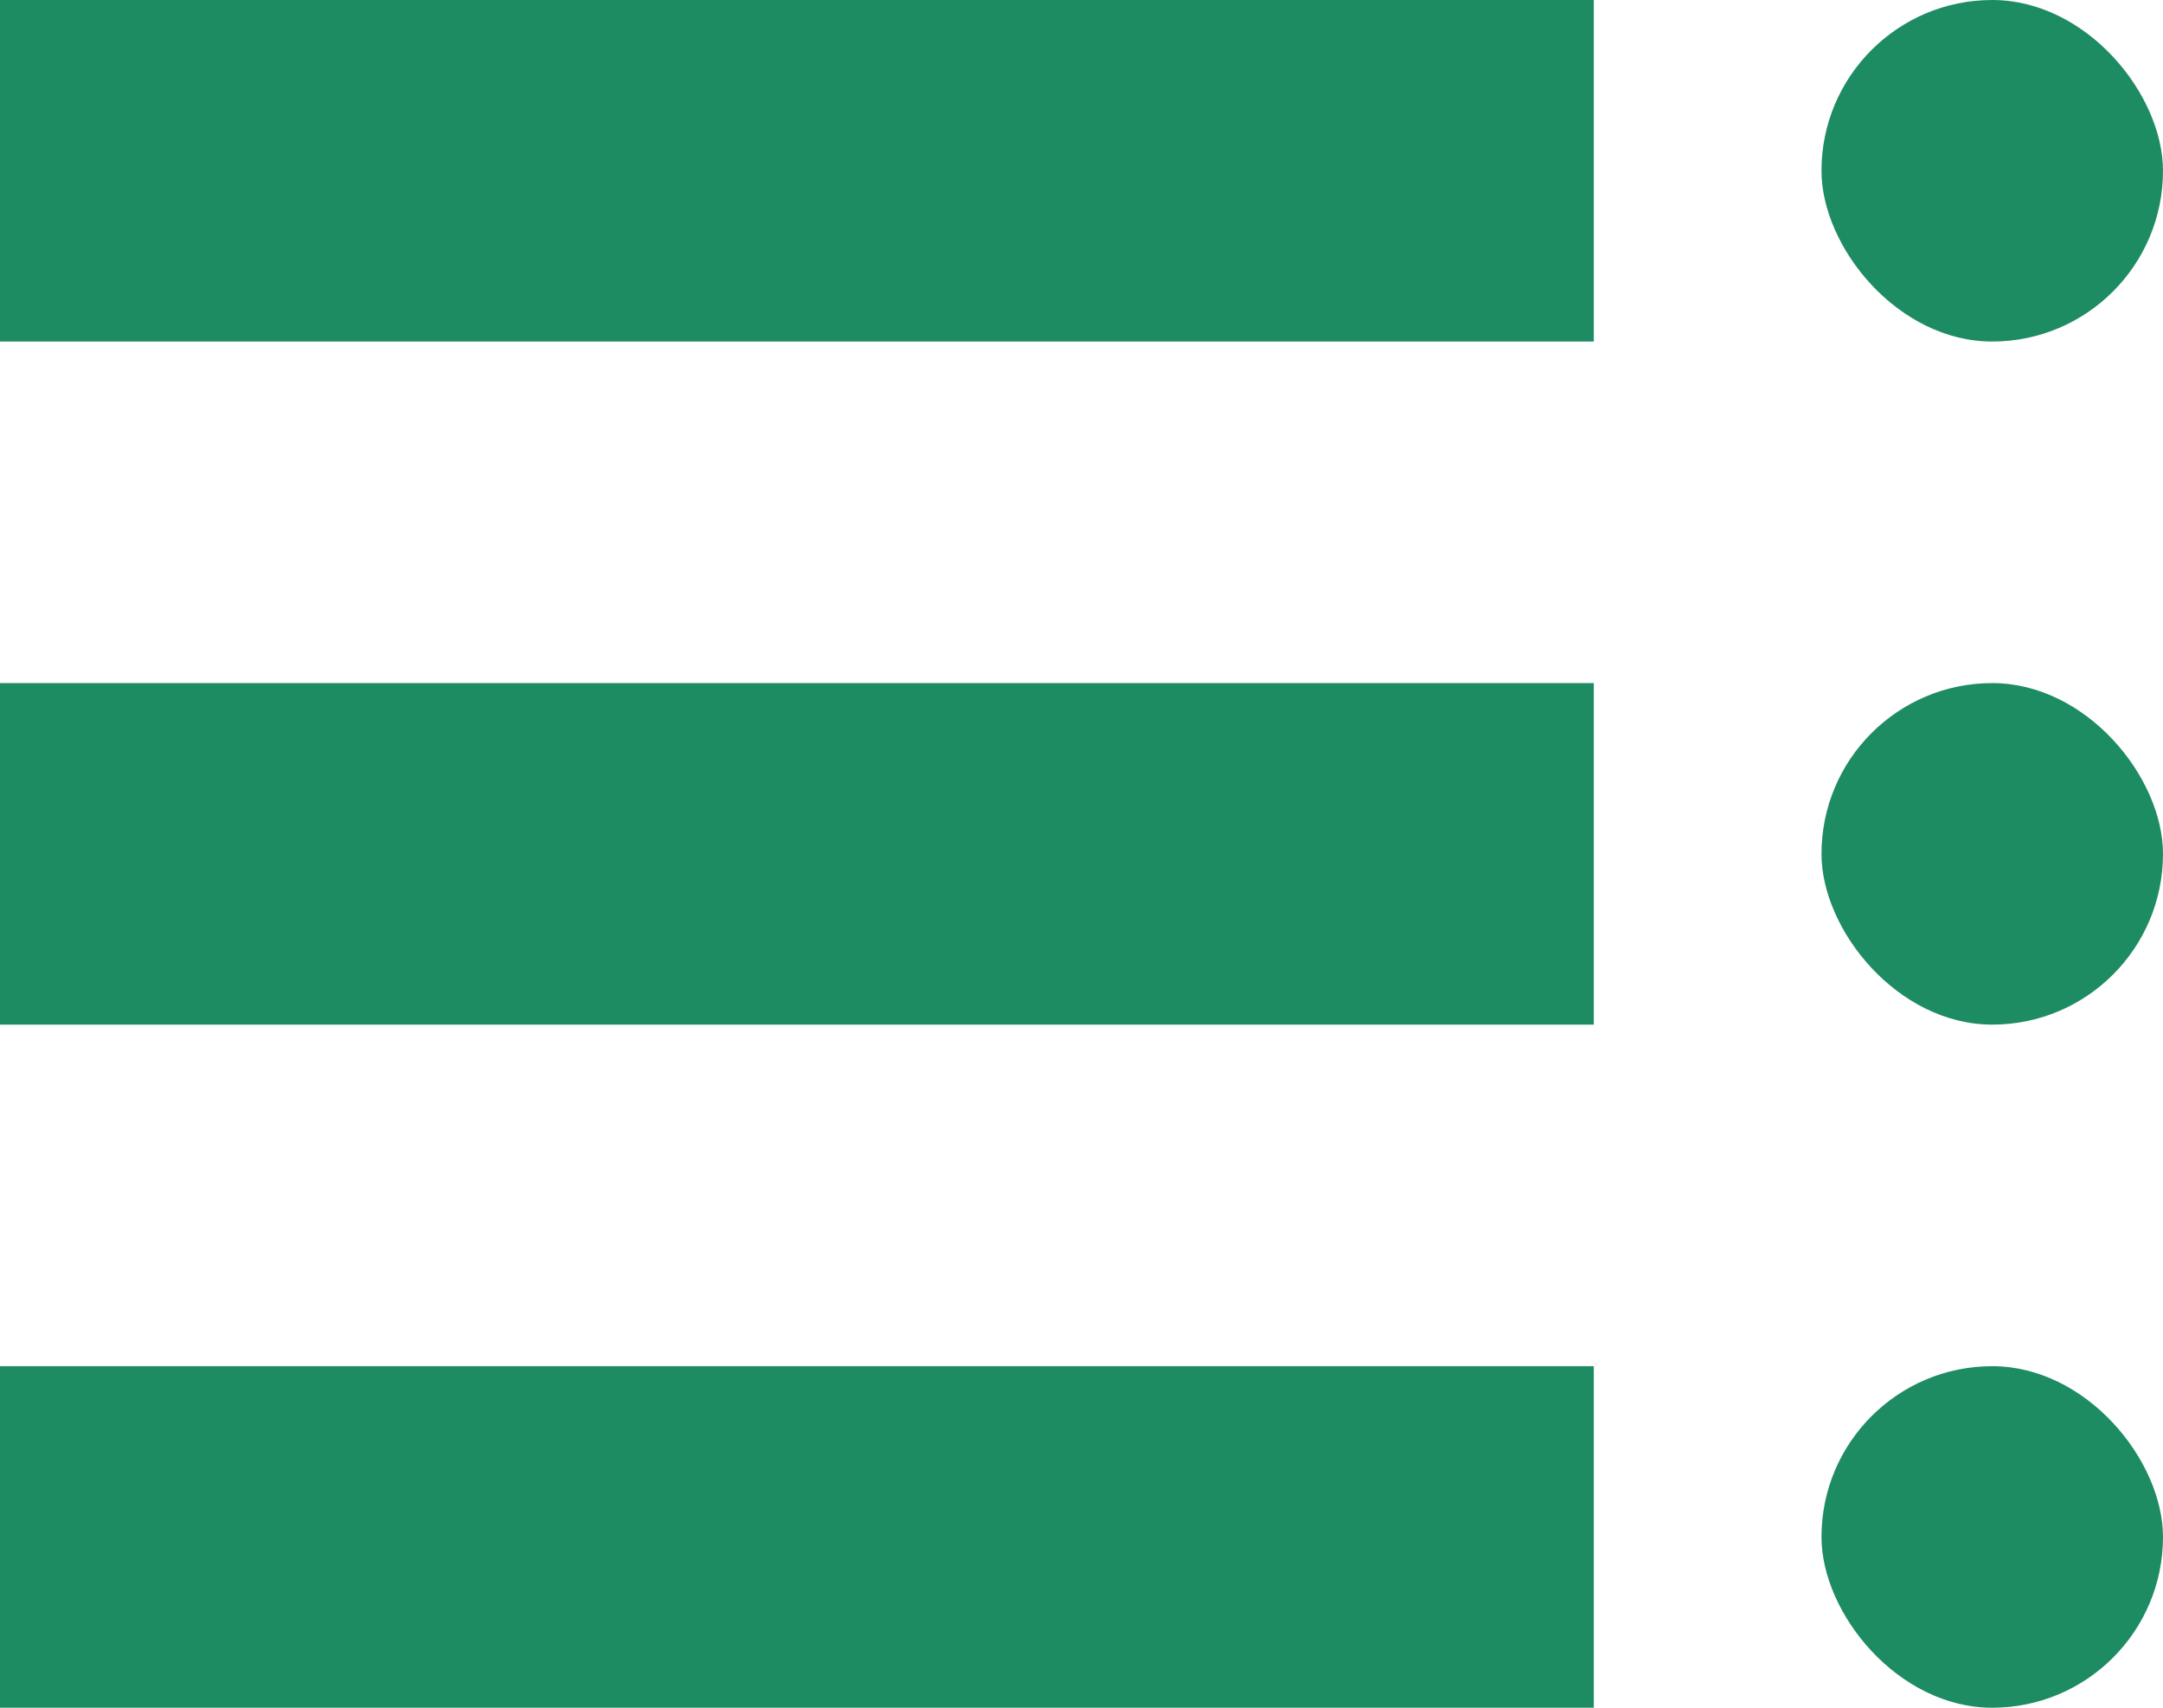
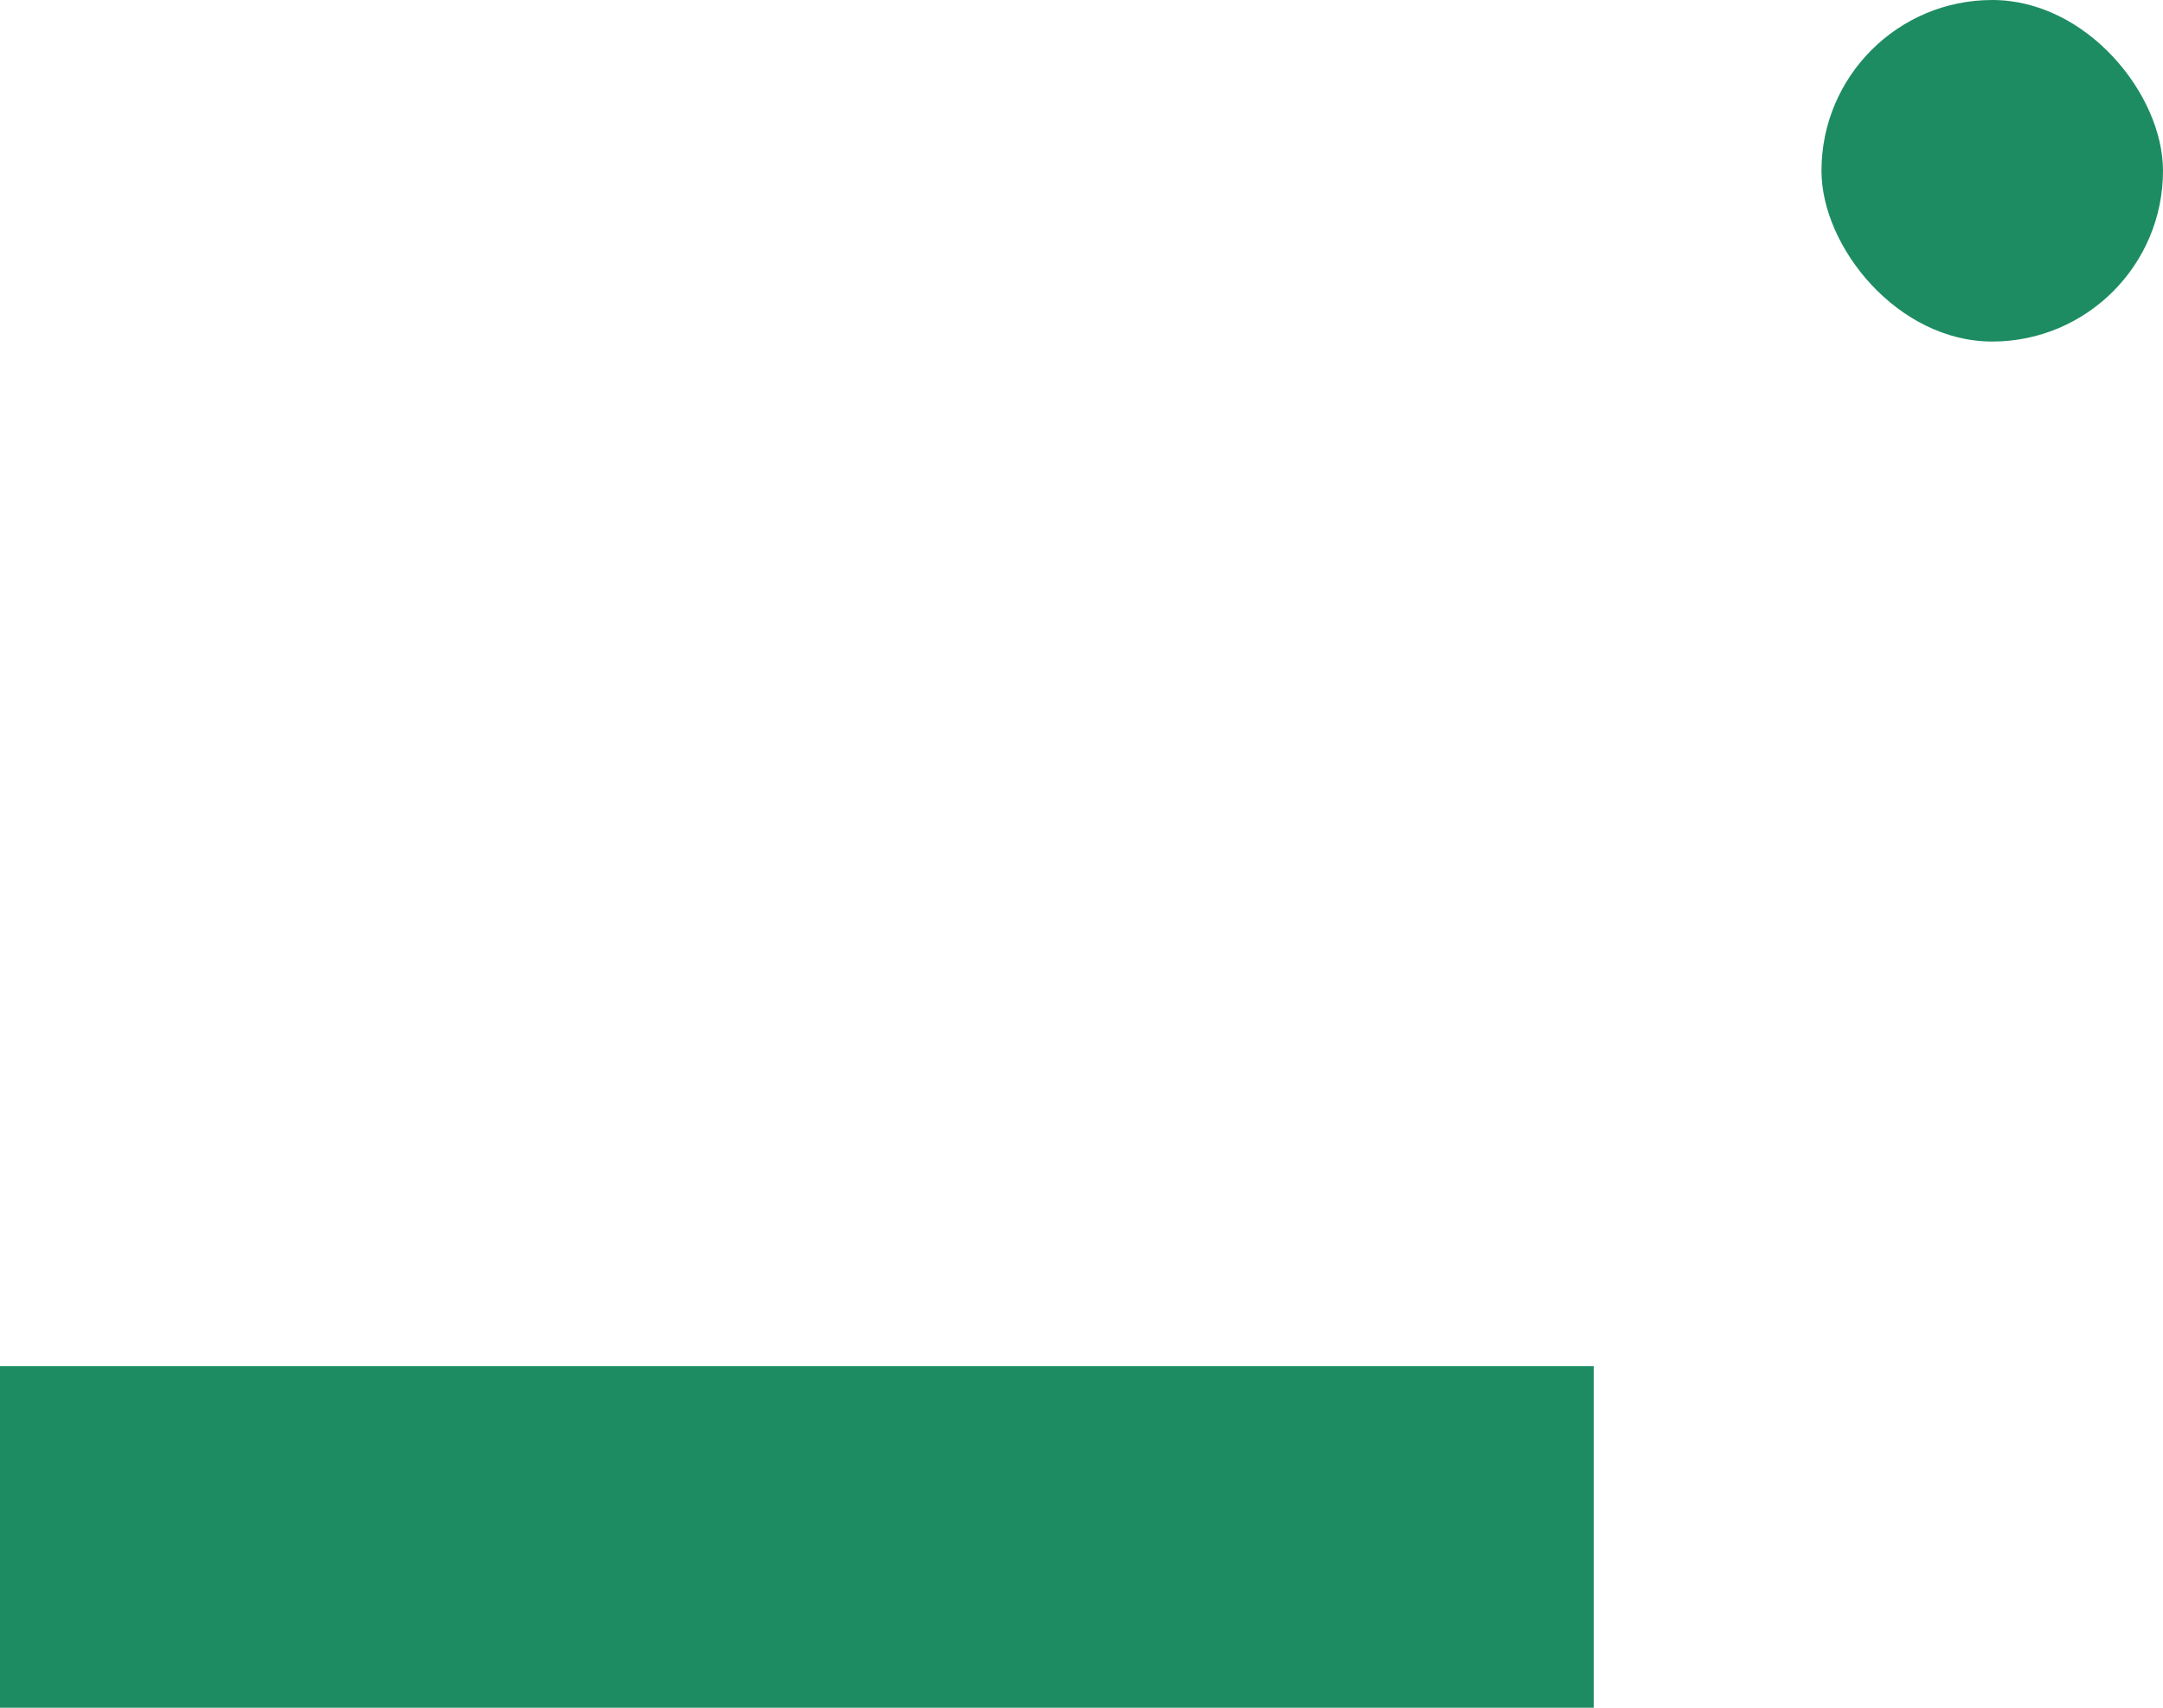
<svg xmlns="http://www.w3.org/2000/svg" height="15" viewBox="0 0 19 15" width="19">
  <g fill="#1e8c63">
-     <path d="m0 0h14v3h-14z" />
-     <path d="m0 6h14v3h-14z" />
    <path d="m0 12h14v3h-14z" />
    <rect height="3" rx="1.5" width="3" x="16" />
-     <rect height="3" rx="1.5" width="3" x="16" y="6" />
-     <rect height="3" rx="1.5" width="3" x="16" y="12" />
  </g>
  <rect fill="none" height="3" rx="1.5" width="3" x="16" y="12" />
</svg>